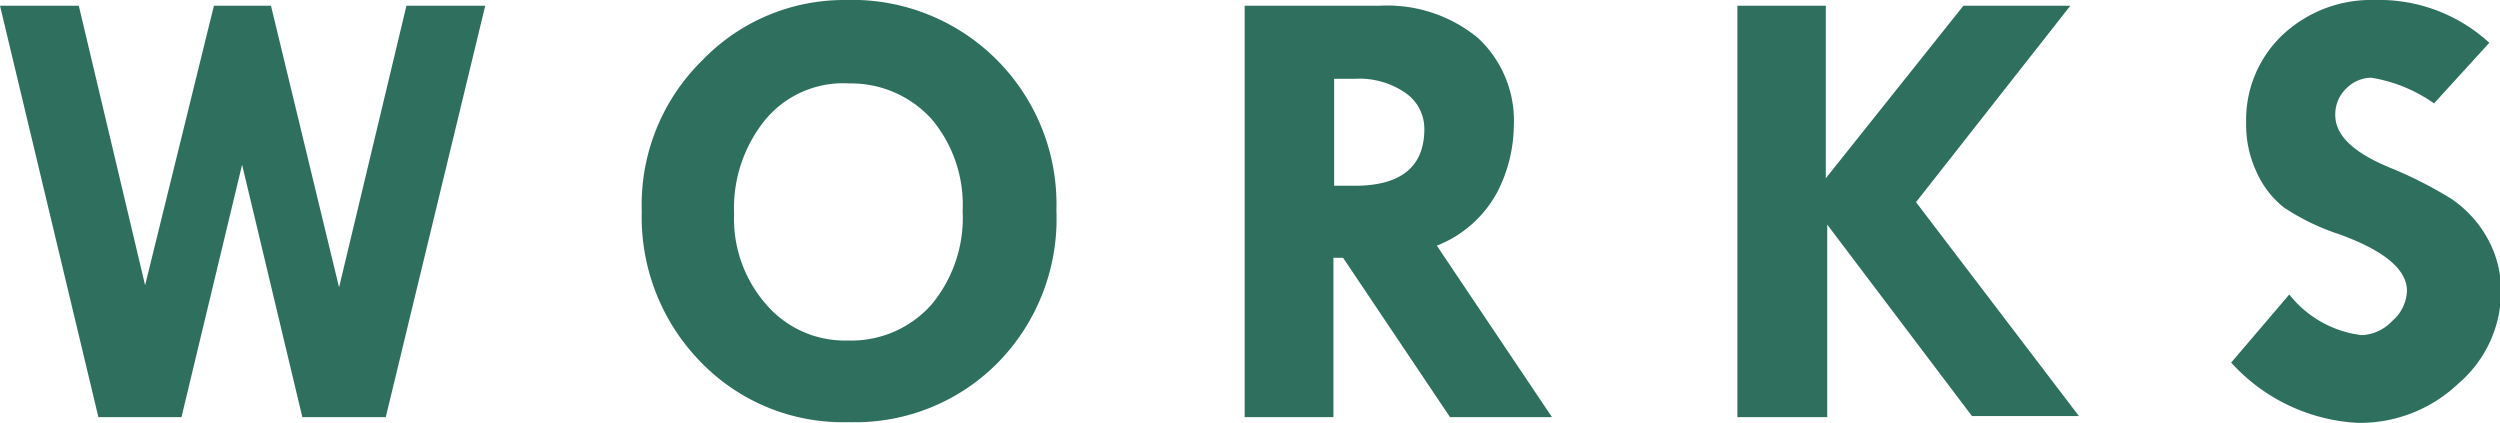
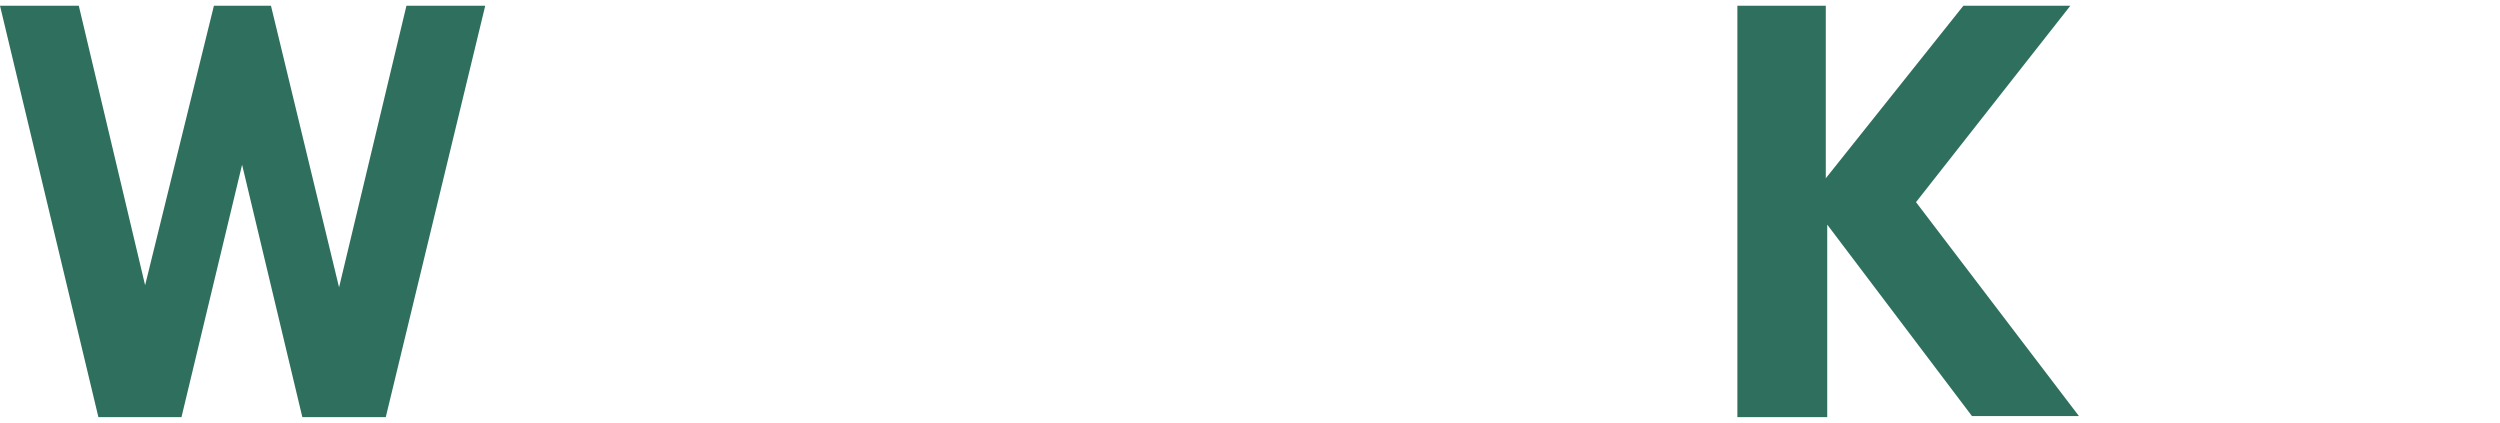
<svg xmlns="http://www.w3.org/2000/svg" width="70.12" height="11.86" viewBox="0 0 70.12 11.86">
  <defs>
    <style>.cls-1{fill:#2e705d;}</style>
  </defs>
  <g id="レイヤー_2" data-name="レイヤー 2">
    <g id="レイヤー_1-2" data-name="レイヤー 1">
      <path class="cls-1" d="M0,.16H2.21L4.07,8,6,.16H7.6l1.91,7.9L11.4.16h2.21L10.82,11.7H8.48L6.79,4.62,5.09,11.7H2.76Z" />
-       <path class="cls-1" d="M18,5.92A5.67,5.67,0,0,1,19.69,1.7,5.52,5.52,0,0,1,23.7,0a5.73,5.73,0,0,1,5.93,5.9A5.76,5.76,0,0,1,28,10.16a5.62,5.62,0,0,1-4.18,1.68,5.55,5.55,0,0,1-4.15-1.67A5.81,5.81,0,0,1,18,5.92Zm5.82-3.58a2.84,2.84,0,0,0-2.34,1A3.93,3.93,0,0,0,20.59,6a3.64,3.64,0,0,0,.91,2.55,2.9,2.9,0,0,0,2.28,1,3,3,0,0,0,2.34-1A3.8,3.8,0,0,0,27,5.92a3.73,3.73,0,0,0-.87-2.58A3.05,3.05,0,0,0,23.82,2.34Z" />
-       <path class="cls-1" d="M34.91.16h3.8a4,4,0,0,1,2.75.91,3.17,3.17,0,0,1,1,2.47A4.17,4.17,0,0,1,42,5.38a3.28,3.28,0,0,1-1.7,1.51l3.23,4.81H40.67l-3-4.47H37.4V11.7H34.91Zm2.51,2.05v3H38c1.29,0,1.95-.53,1.95-1.59a1.22,1.22,0,0,0-.51-1A2.27,2.27,0,0,0,38,2.21Z" />
      <path class="cls-1" d="M48.73.16h2.48V5h0L55.07.16h3L53.74,5.67l4.57,6h-3L51.25,6.3h0v5.4H48.73Z" />
-       <path class="cls-1" d="M69.82,1.2,68.27,2.9a4.21,4.21,0,0,0-1.76-.72,1,1,0,0,0-.71.31,1,1,0,0,0-.3.74c0,.57.52,1.06,1.55,1.48a11.43,11.43,0,0,1,1.71.87,3.22,3.22,0,0,1,1,1.09,3,3,0,0,1,.39,1.5,3.41,3.41,0,0,1-1.2,2.59,4,4,0,0,1-2.83,1.1,5.15,5.15,0,0,1-3.54-1.69l1.63-1.91A3.05,3.05,0,0,0,66.24,9.4,1.25,1.25,0,0,0,67.1,9a1.16,1.16,0,0,0,.41-.84c0-.6-.63-1.13-1.9-1.59a6.36,6.36,0,0,1-1.55-.75,2.63,2.63,0,0,1-.77-1A3.11,3.11,0,0,1,63,3.45,3.28,3.28,0,0,1,64,1,3.63,3.63,0,0,1,66.6,0,4.57,4.57,0,0,1,69.82,1.2Z" />
    </g>
  </g>
</svg>